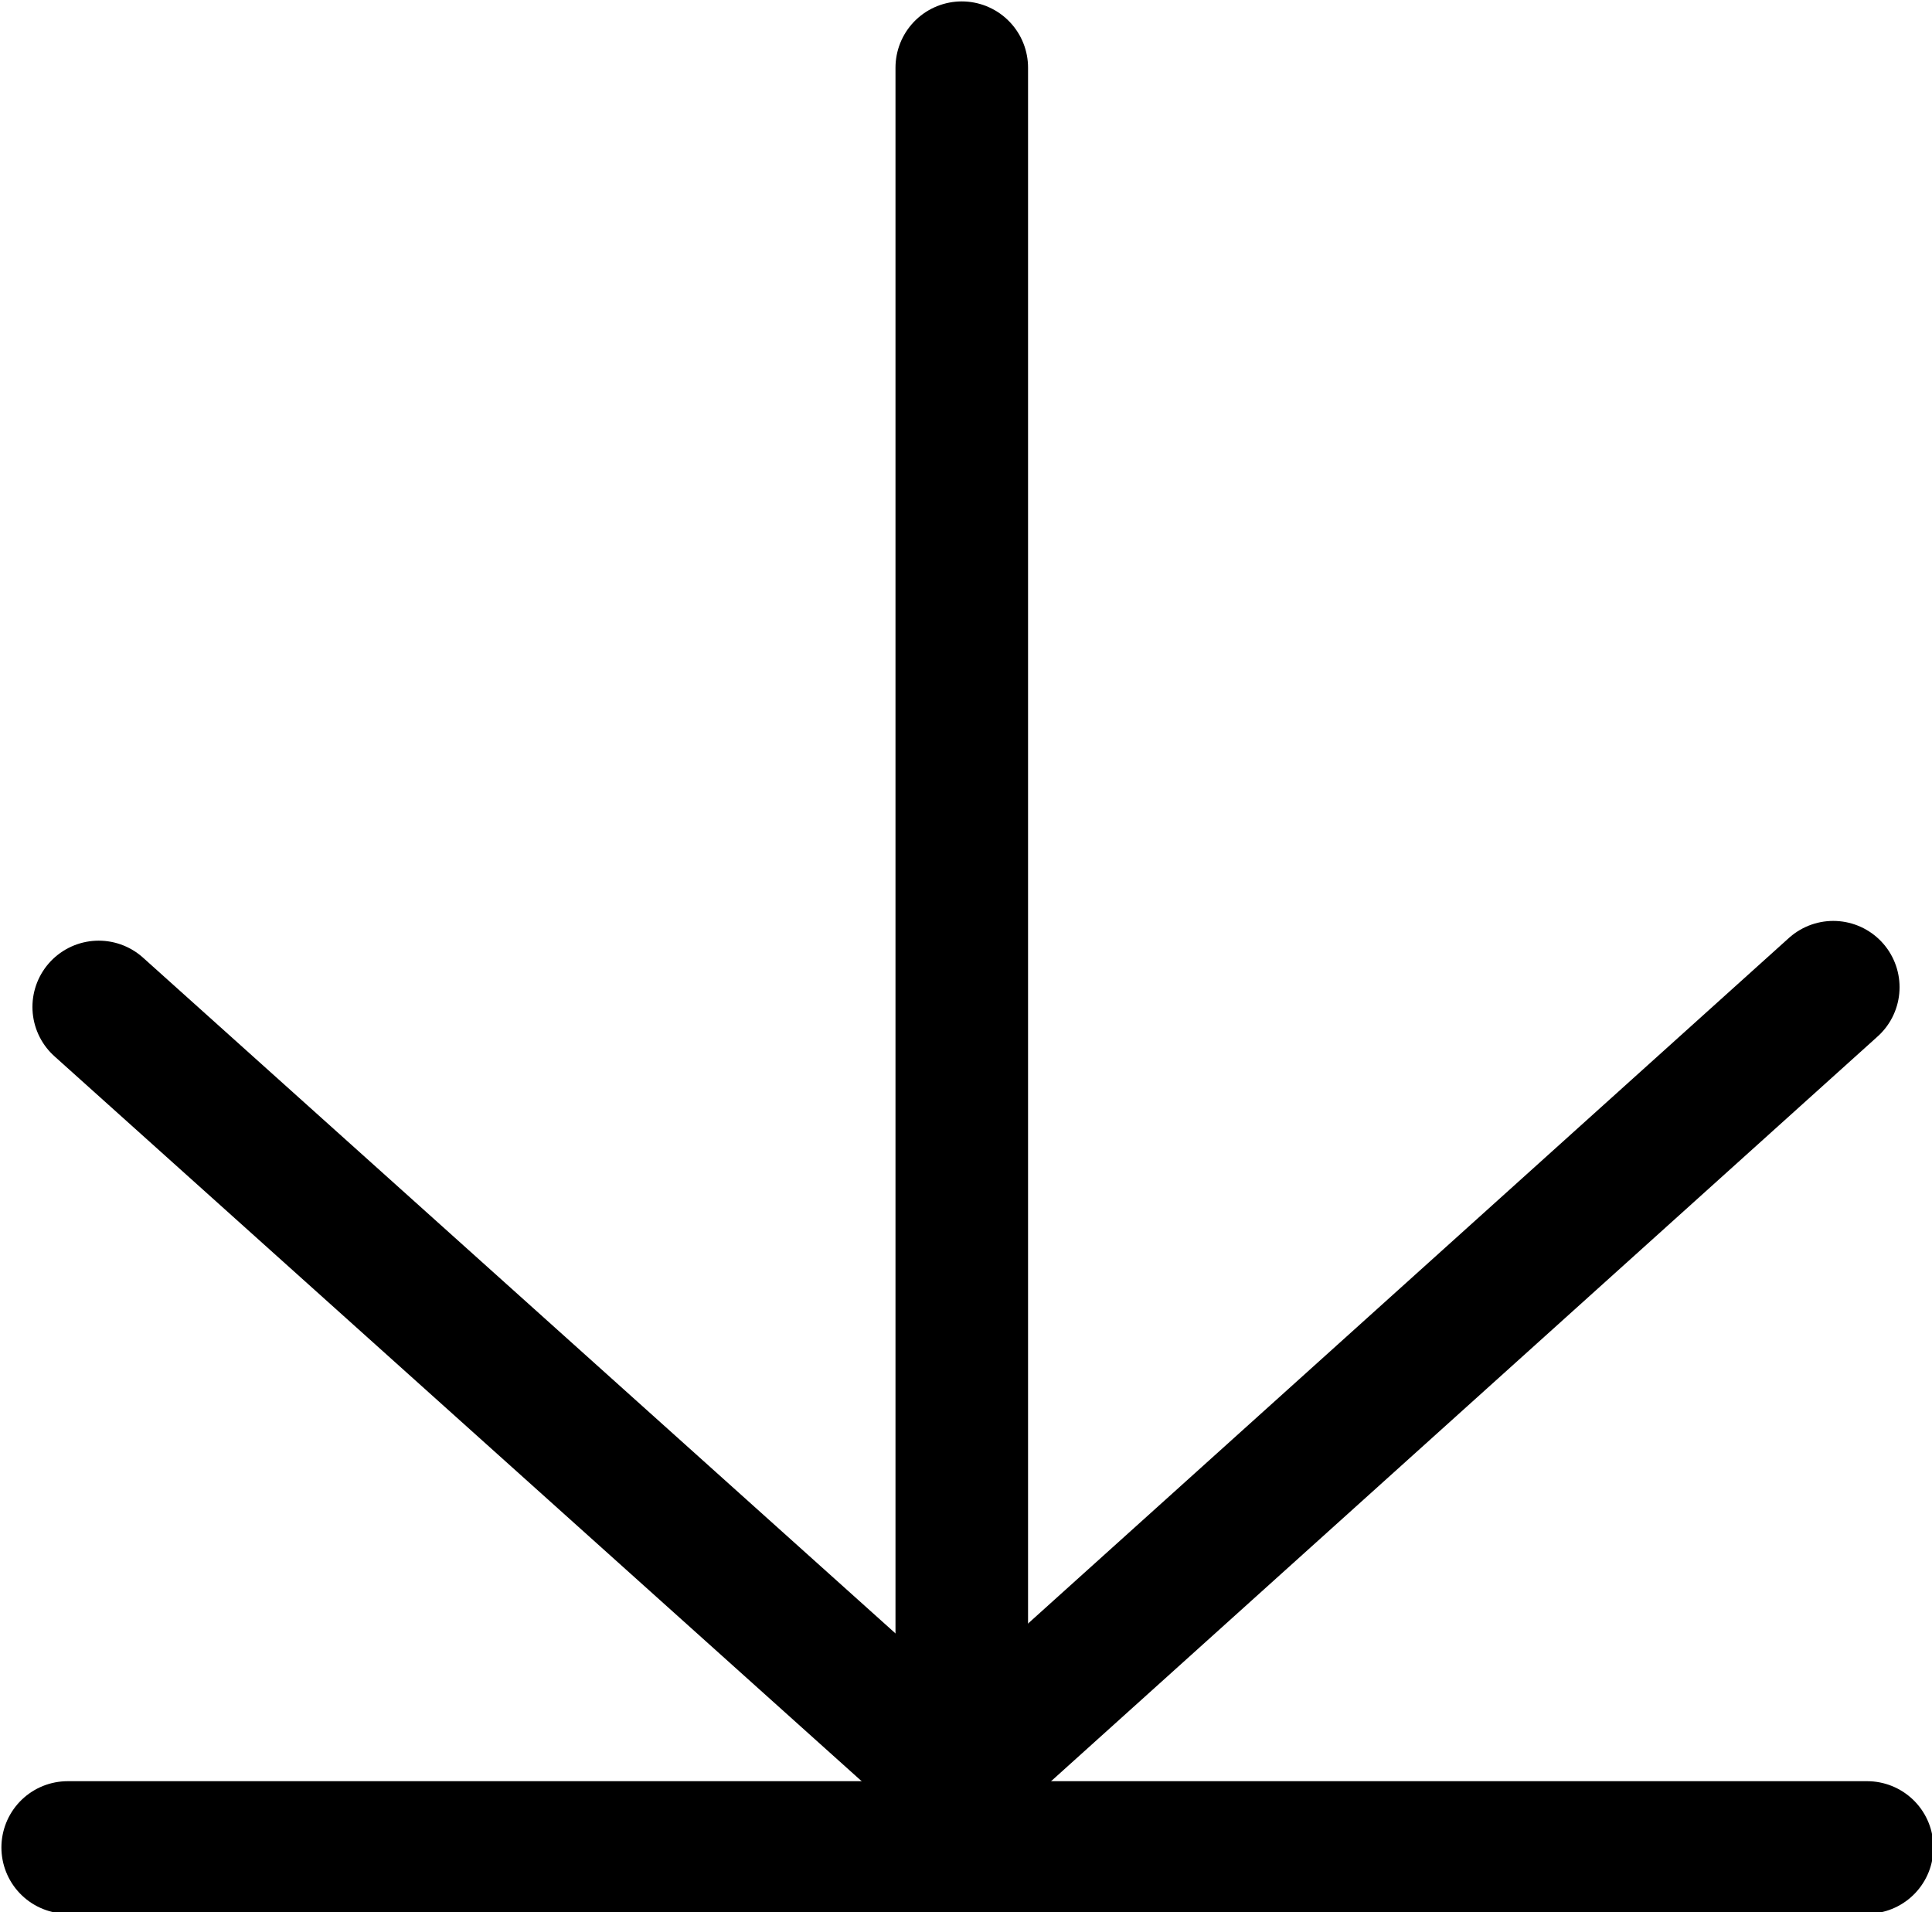
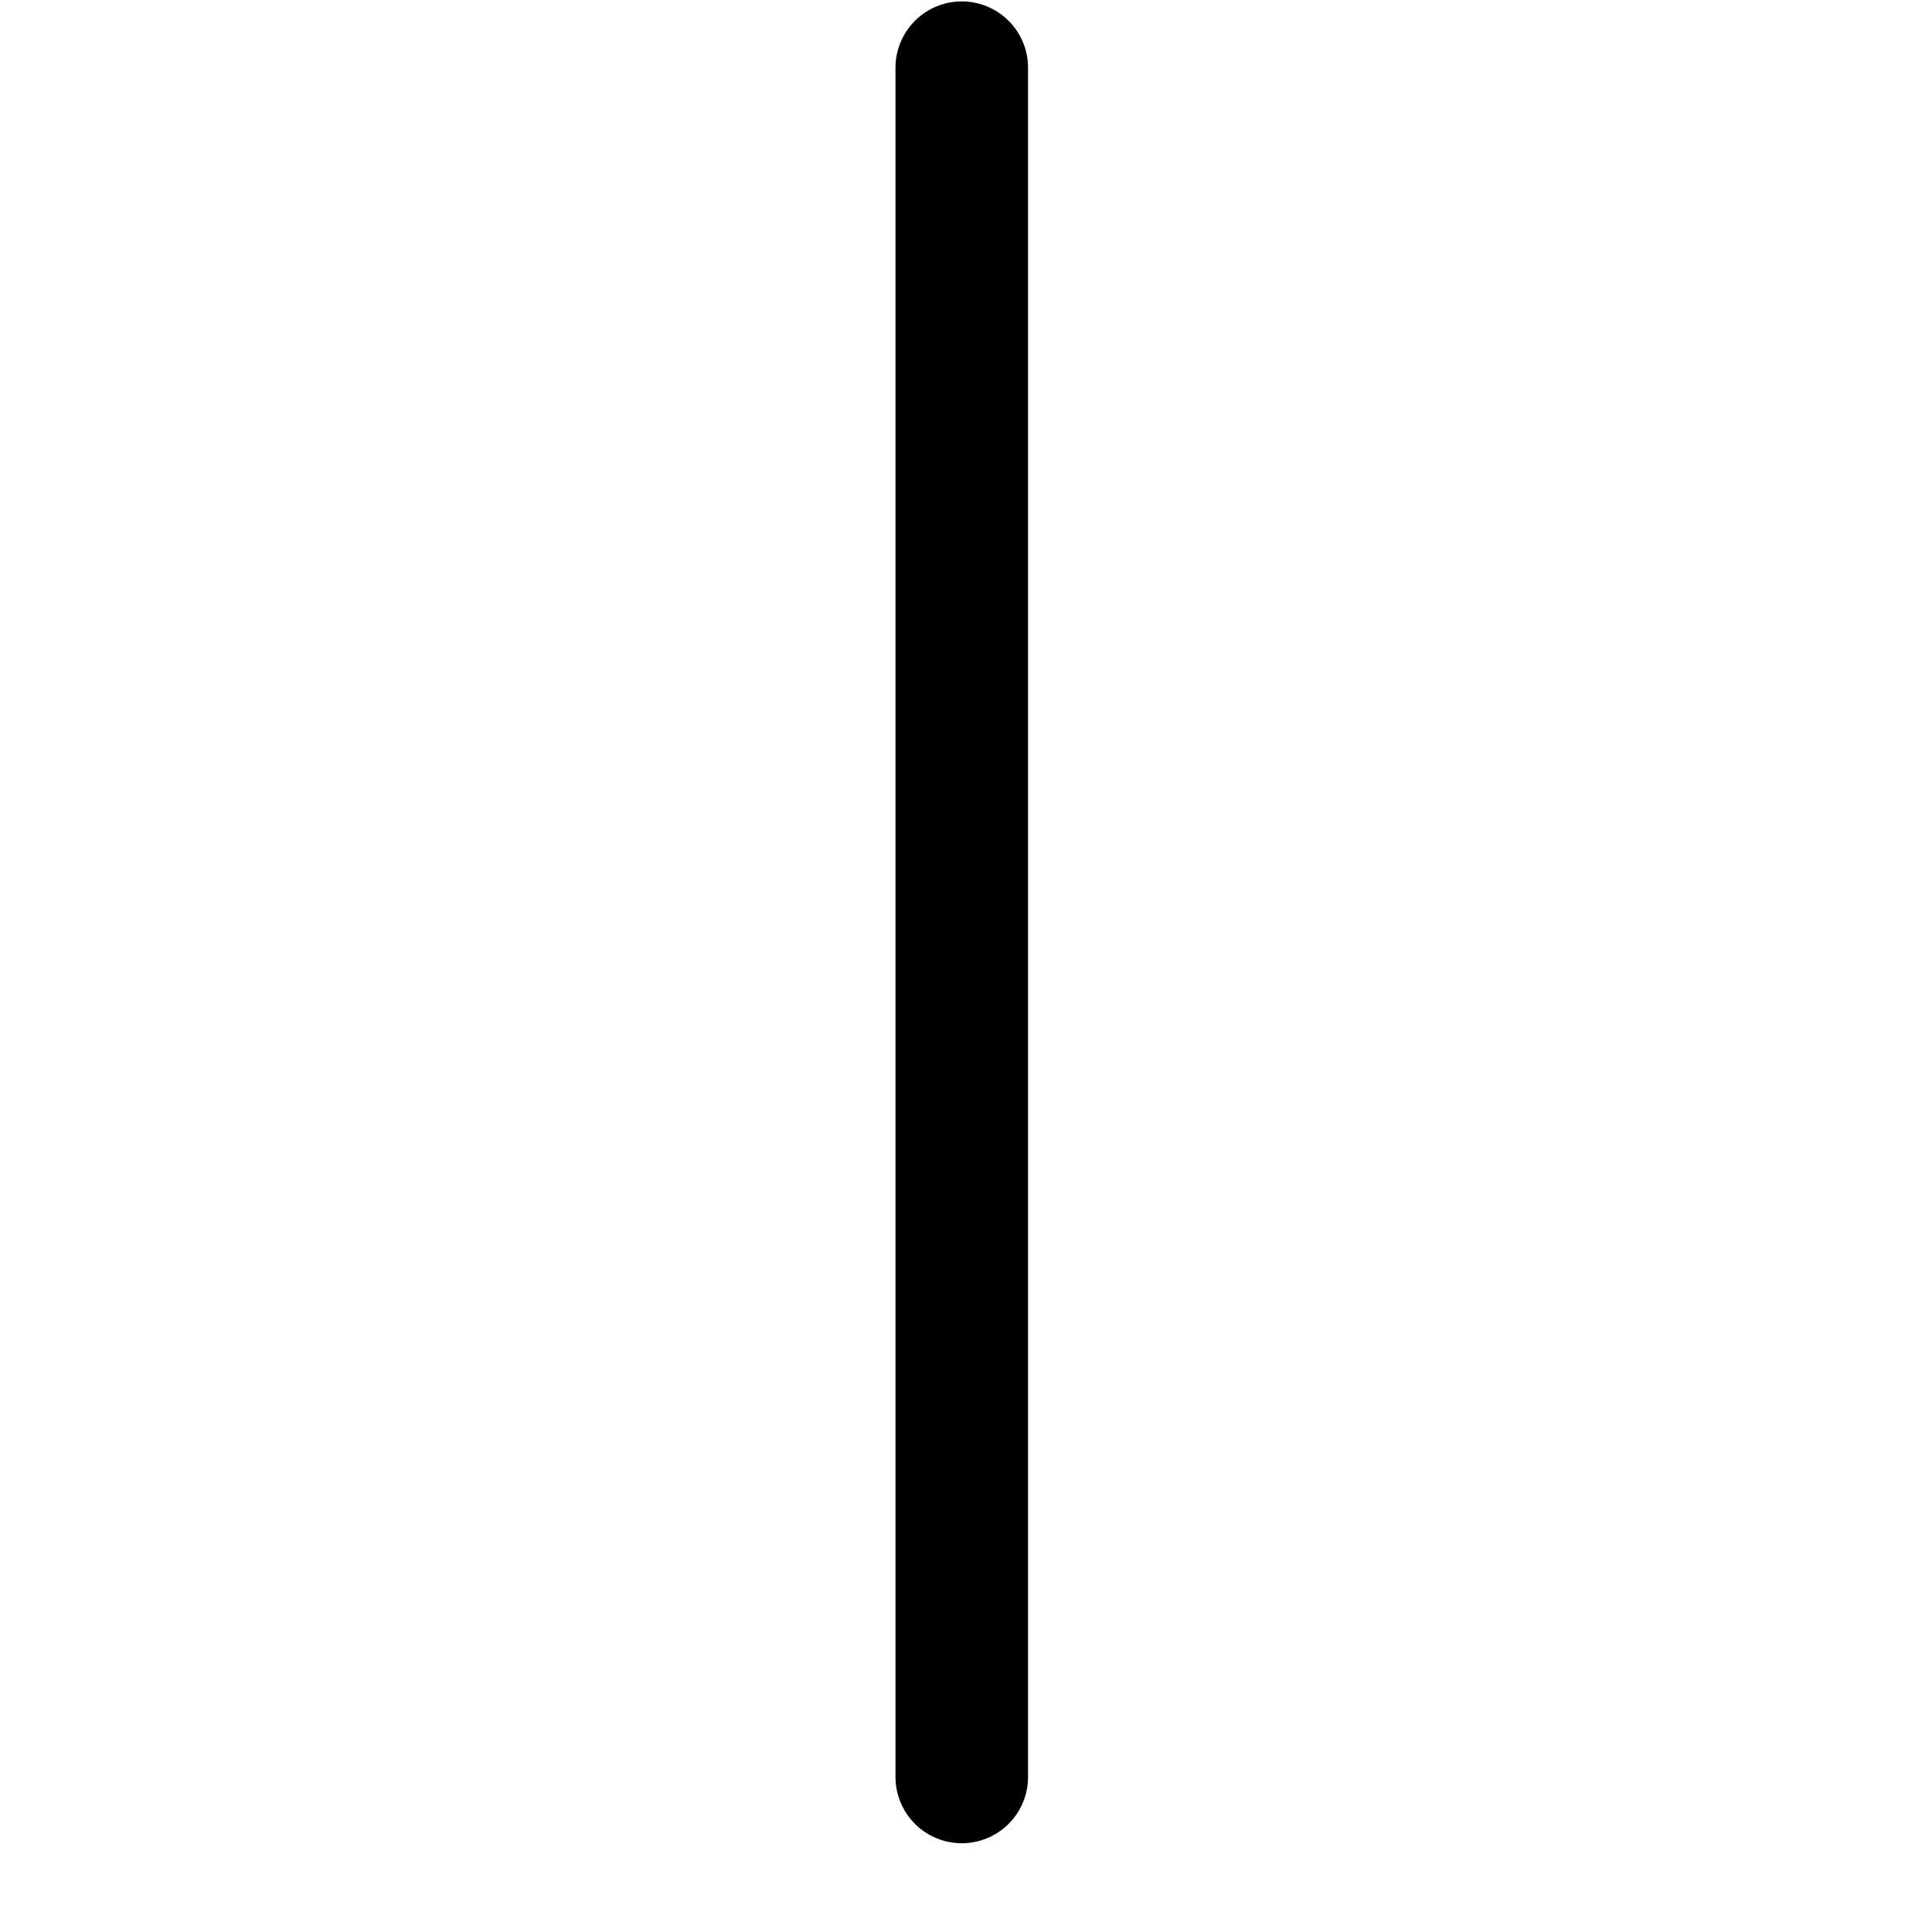
<svg xmlns="http://www.w3.org/2000/svg" id="_레이어_2" data-name="레이어_2" viewBox="0 0 6.85 6.78">
  <defs>
    <style> .cls-1 { fill: none; stroke: #000; stroke-linecap: round; stroke-linejoin: round; stroke-width: .47px; } </style>
  </defs>
  <g id="Layer_1">
    <g>
      <g>
        <line class="cls-1" x1="3.41" y1=".24" x2="3.41" y2="6.3" />
-         <line class="cls-1" x1="6.5" y1="3.5" x2="3.47" y2="6.23" />
-         <line class="cls-1" x1=".35" y1="3.57" x2="3.39" y2="6.3" />
      </g>
-       <line class="cls-1" x1=".24" y1="6.55" x2="6.62" y2="6.55" />
    </g>
  </g>
</svg>